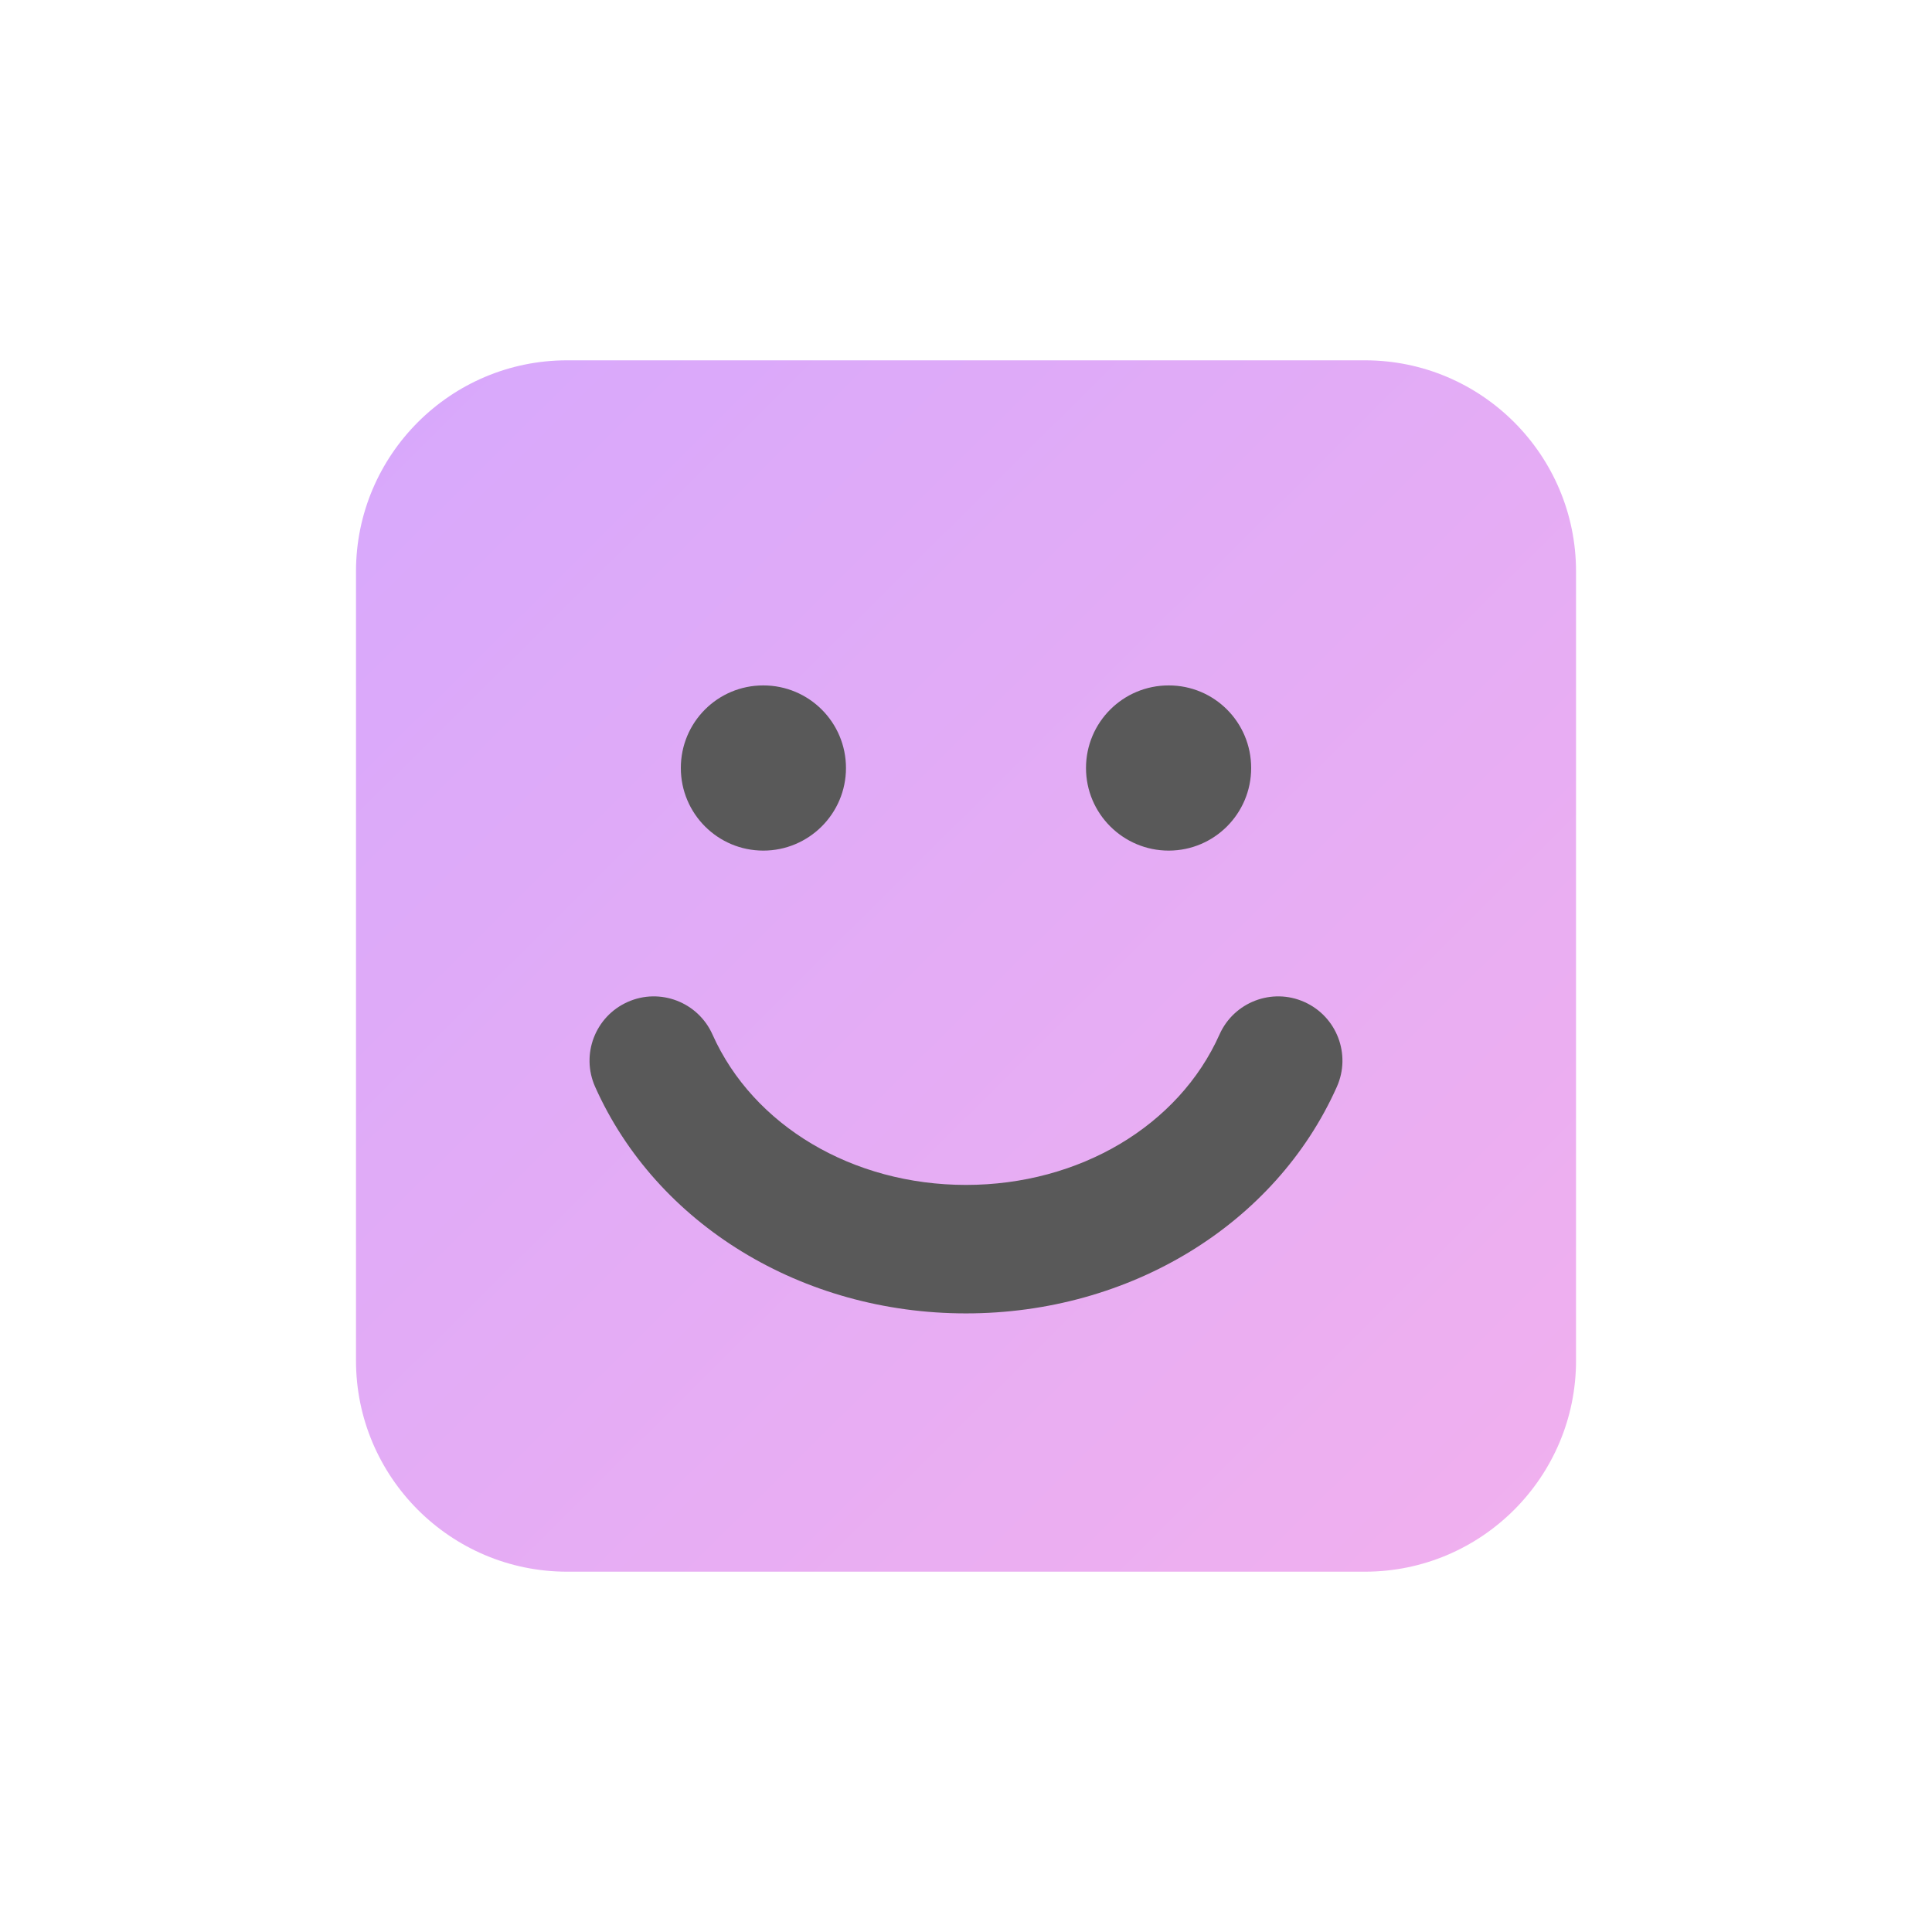
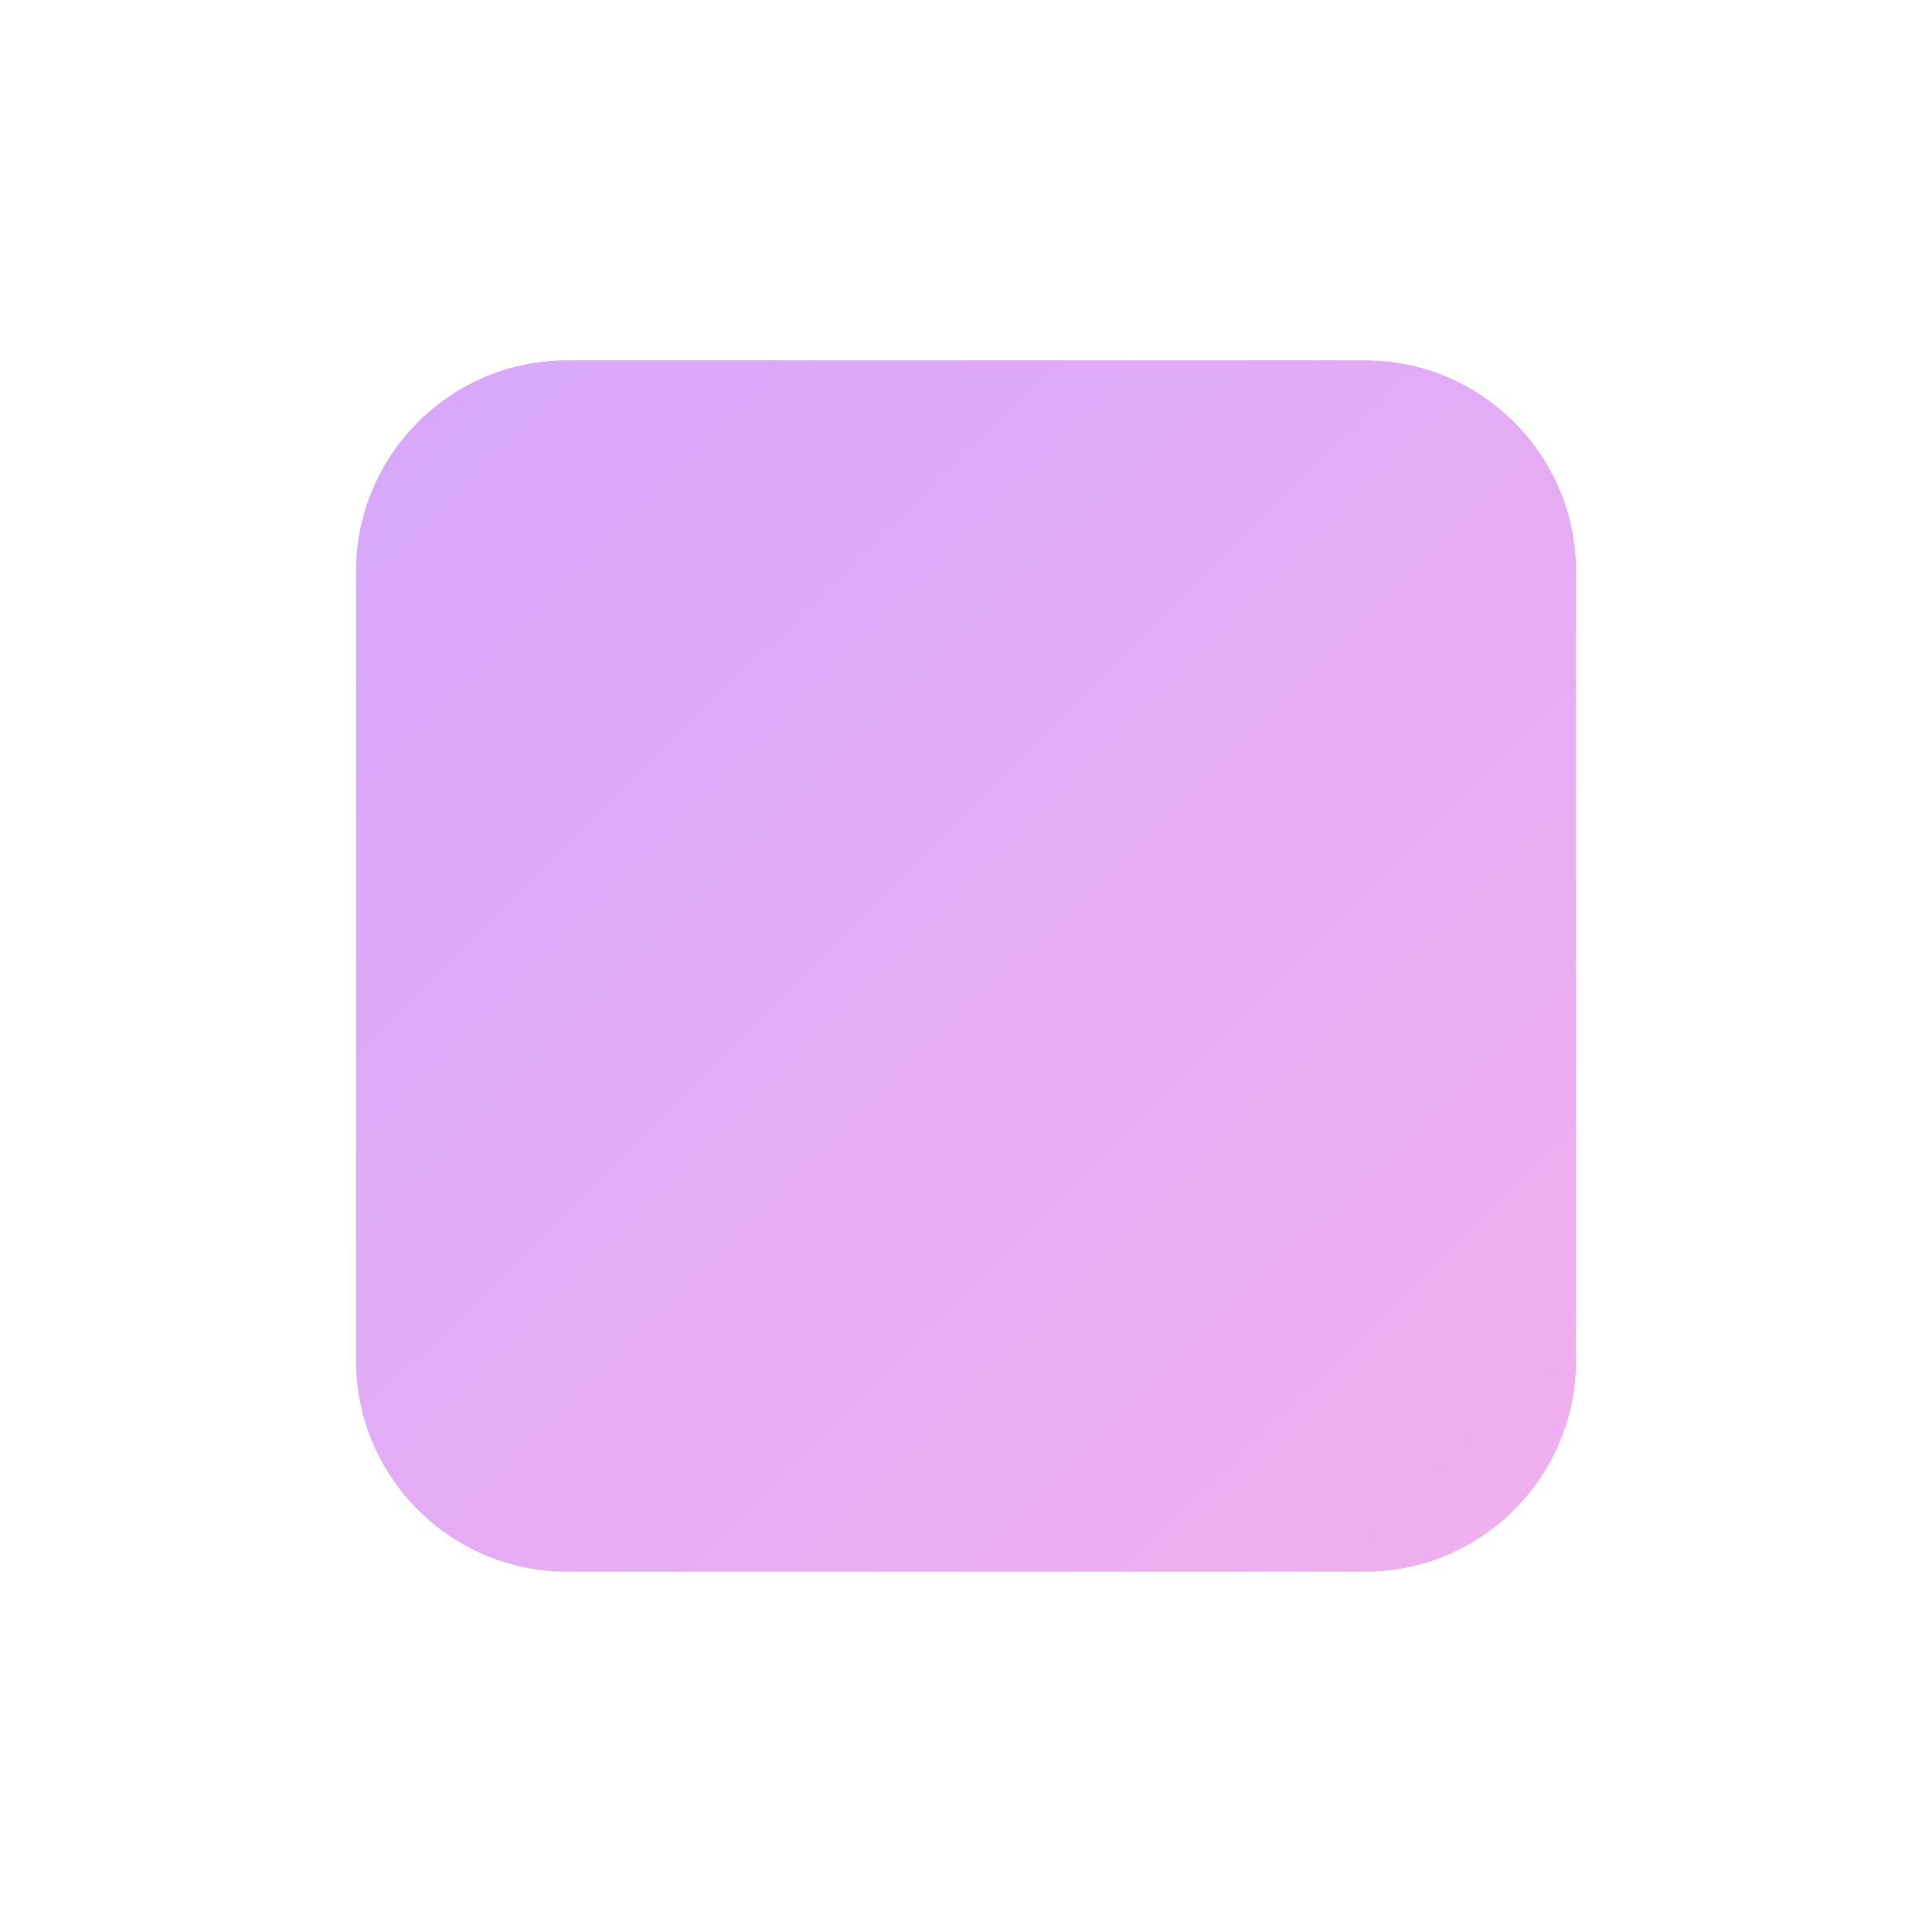
<svg xmlns="http://www.w3.org/2000/svg" width="80" height="80" viewBox="0 0 80 80" fill="none">
  <path fill-rule="evenodd" clip-rule="evenodd" d="M56.52 14.92H40H23.481C18.659 14.92 14.741 18.84 14.741 23.66V56.34C14.741 61.16 18.659 65.08 23.481 65.08H40H56.52C61.342 65.08 65.26 61.16 65.26 56.34V23.66C65.26 18.84 61.342 14.92 56.52 14.92Z" fill="url(#paint0_linear_6900_77861)" />
-   <path fill-rule="evenodd" clip-rule="evenodd" d="M31.606 28.382C33.495 28.379 35.03 29.908 35.03 31.802C35.03 33.689 33.495 35.222 31.606 35.222C29.719 35.221 28.192 33.689 28.192 31.802C28.19 29.908 29.719 28.379 31.606 28.382ZM55.356 45.003C52.811 50.703 46.784 54.385 40 54.385C33.215 54.385 27.189 50.703 24.643 45.003C24.044 43.662 24.646 42.09 25.988 41.49C27.328 40.89 28.902 41.493 29.501 42.834C31.191 46.619 35.312 49.065 40 49.065C44.688 49.065 48.809 46.619 50.498 42.834C51.097 41.493 52.671 40.89 54.011 41.49C55.353 42.09 55.955 43.662 55.356 45.003ZM51.808 31.802C51.809 29.908 50.28 28.379 48.394 28.382C46.505 28.379 44.969 29.908 44.969 31.802C44.969 33.689 46.505 35.222 48.394 35.222C50.28 35.221 51.808 33.689 51.808 31.802Z" fill="#595959" />
  <defs>
    <linearGradient id="paint0_linear_6900_77861" x1="-10.519" y1="40" x2="39.64" y2="90.518" gradientUnits="userSpaceOnUse">
      <stop stop-color="#D7A8FC" />
      <stop offset="1" stop-color="#F1B0EE" />
    </linearGradient>
  </defs>
</svg>